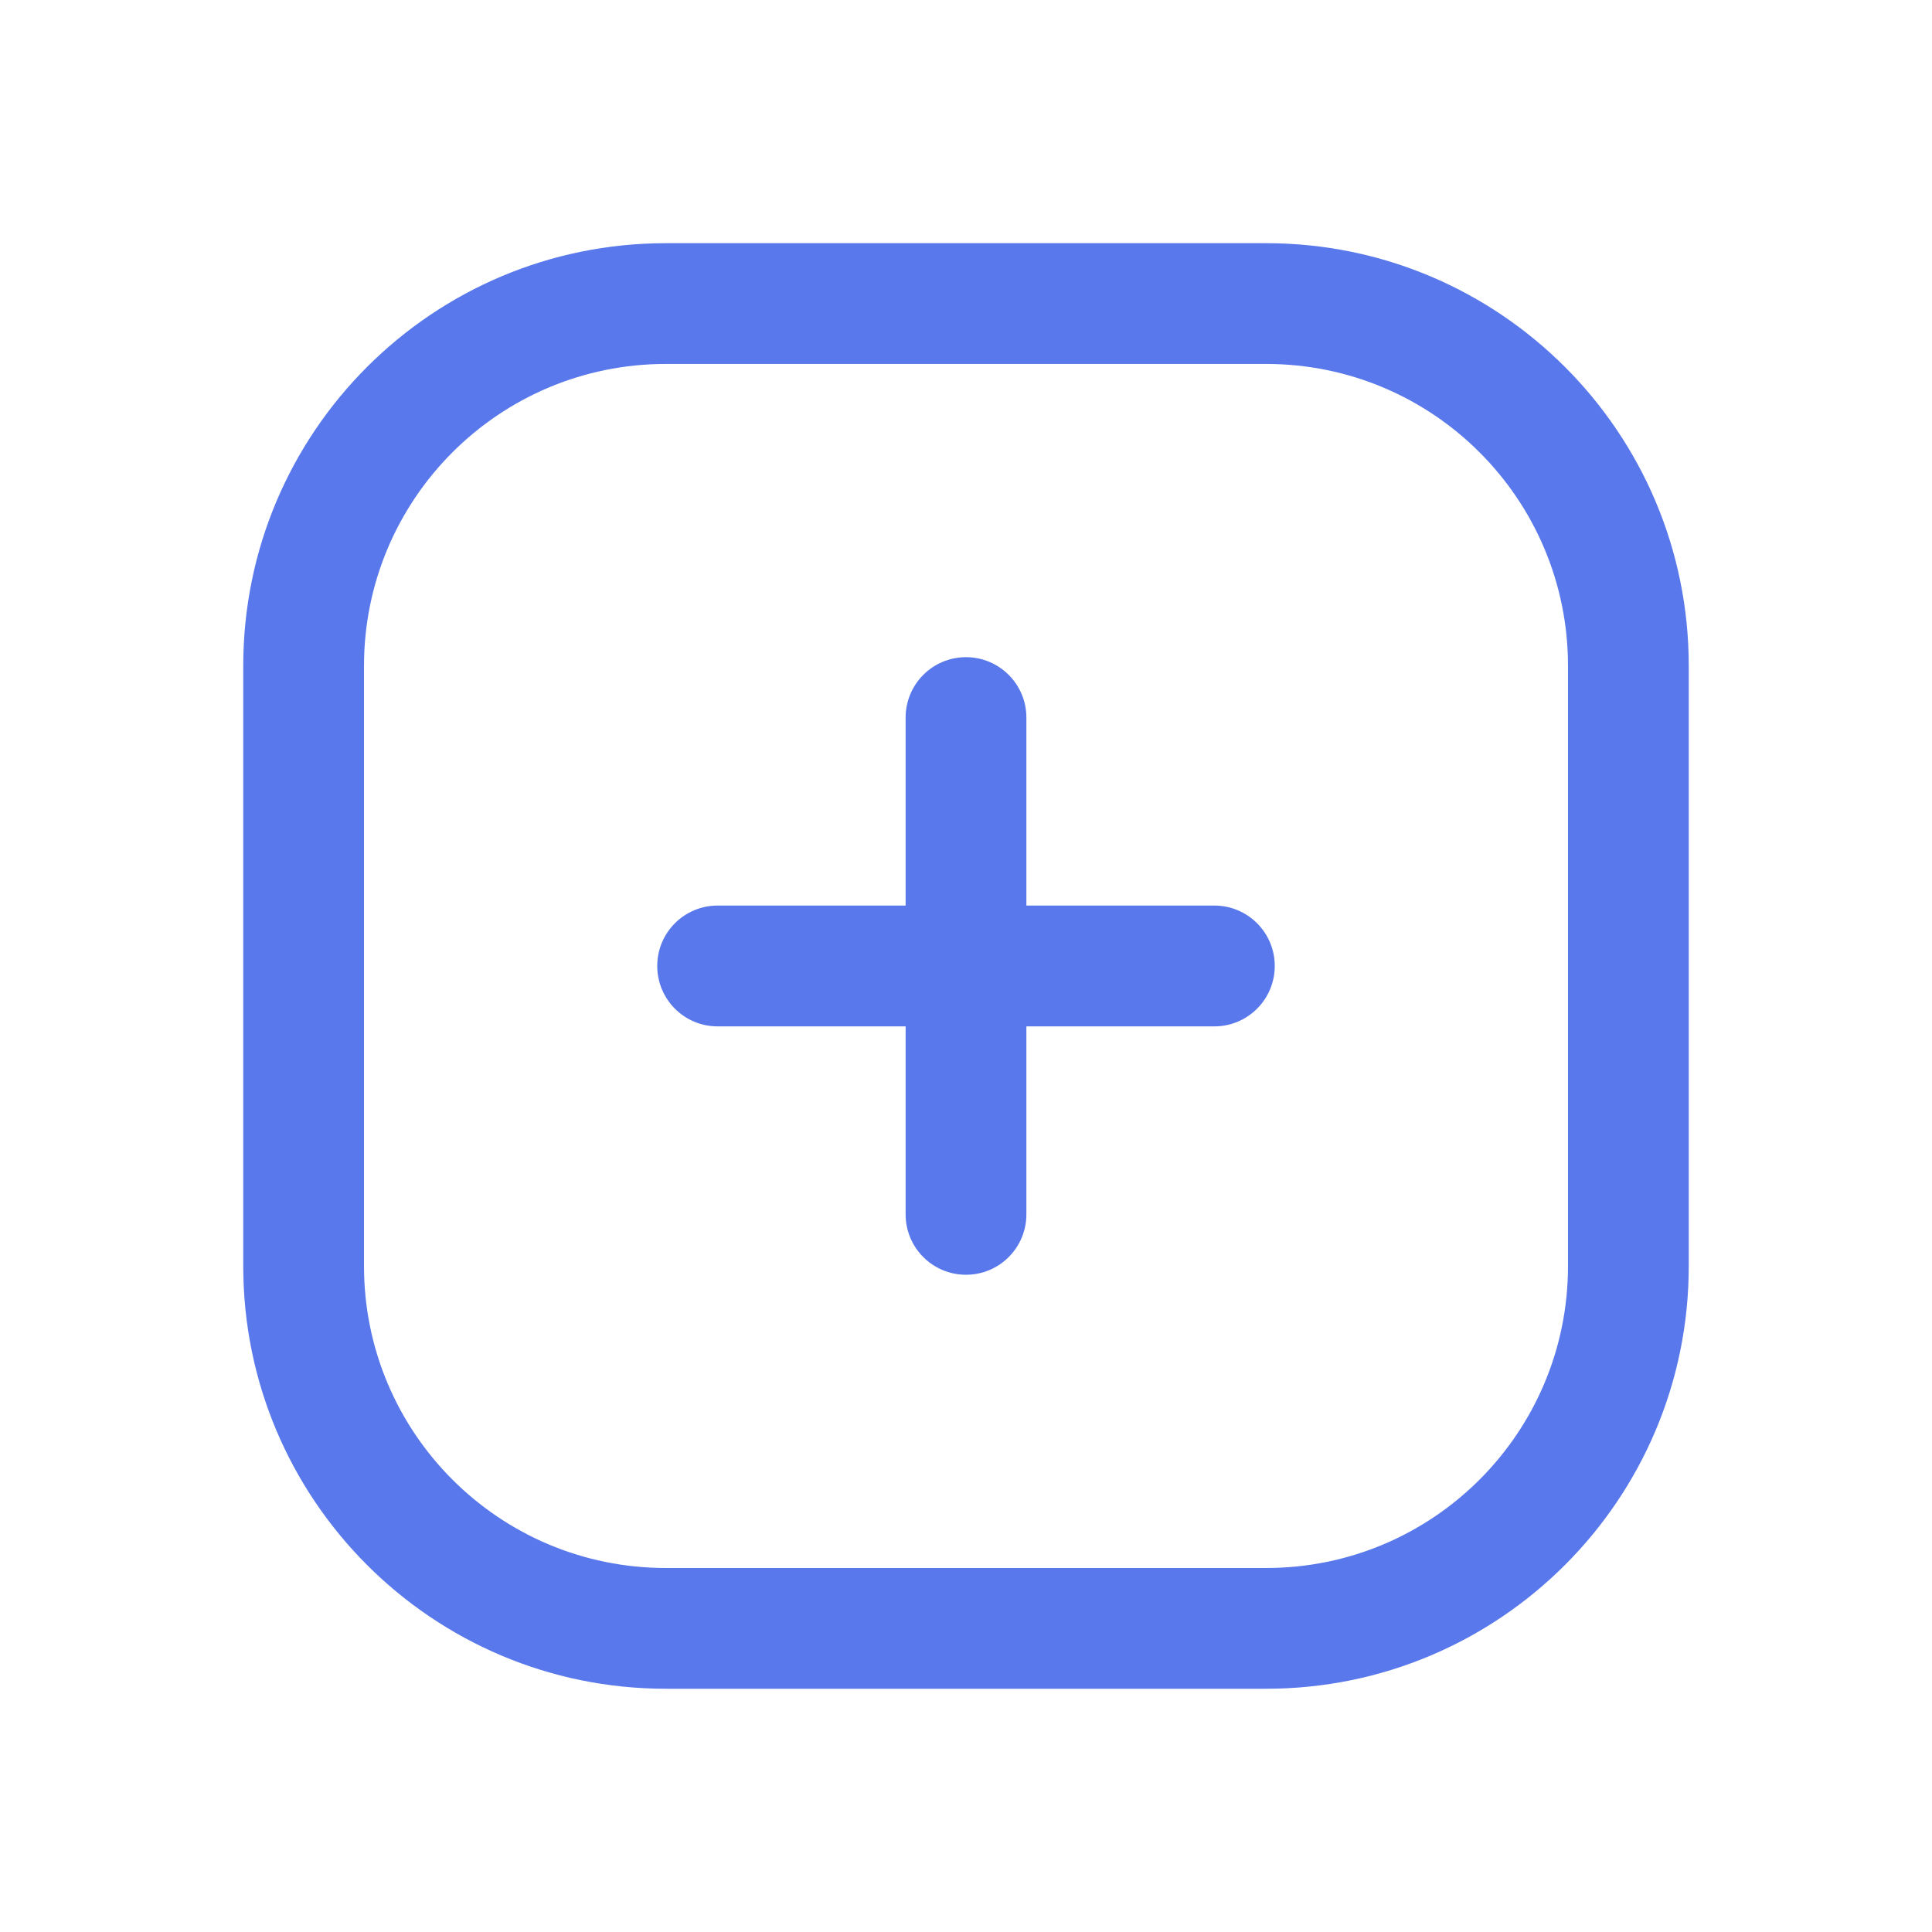
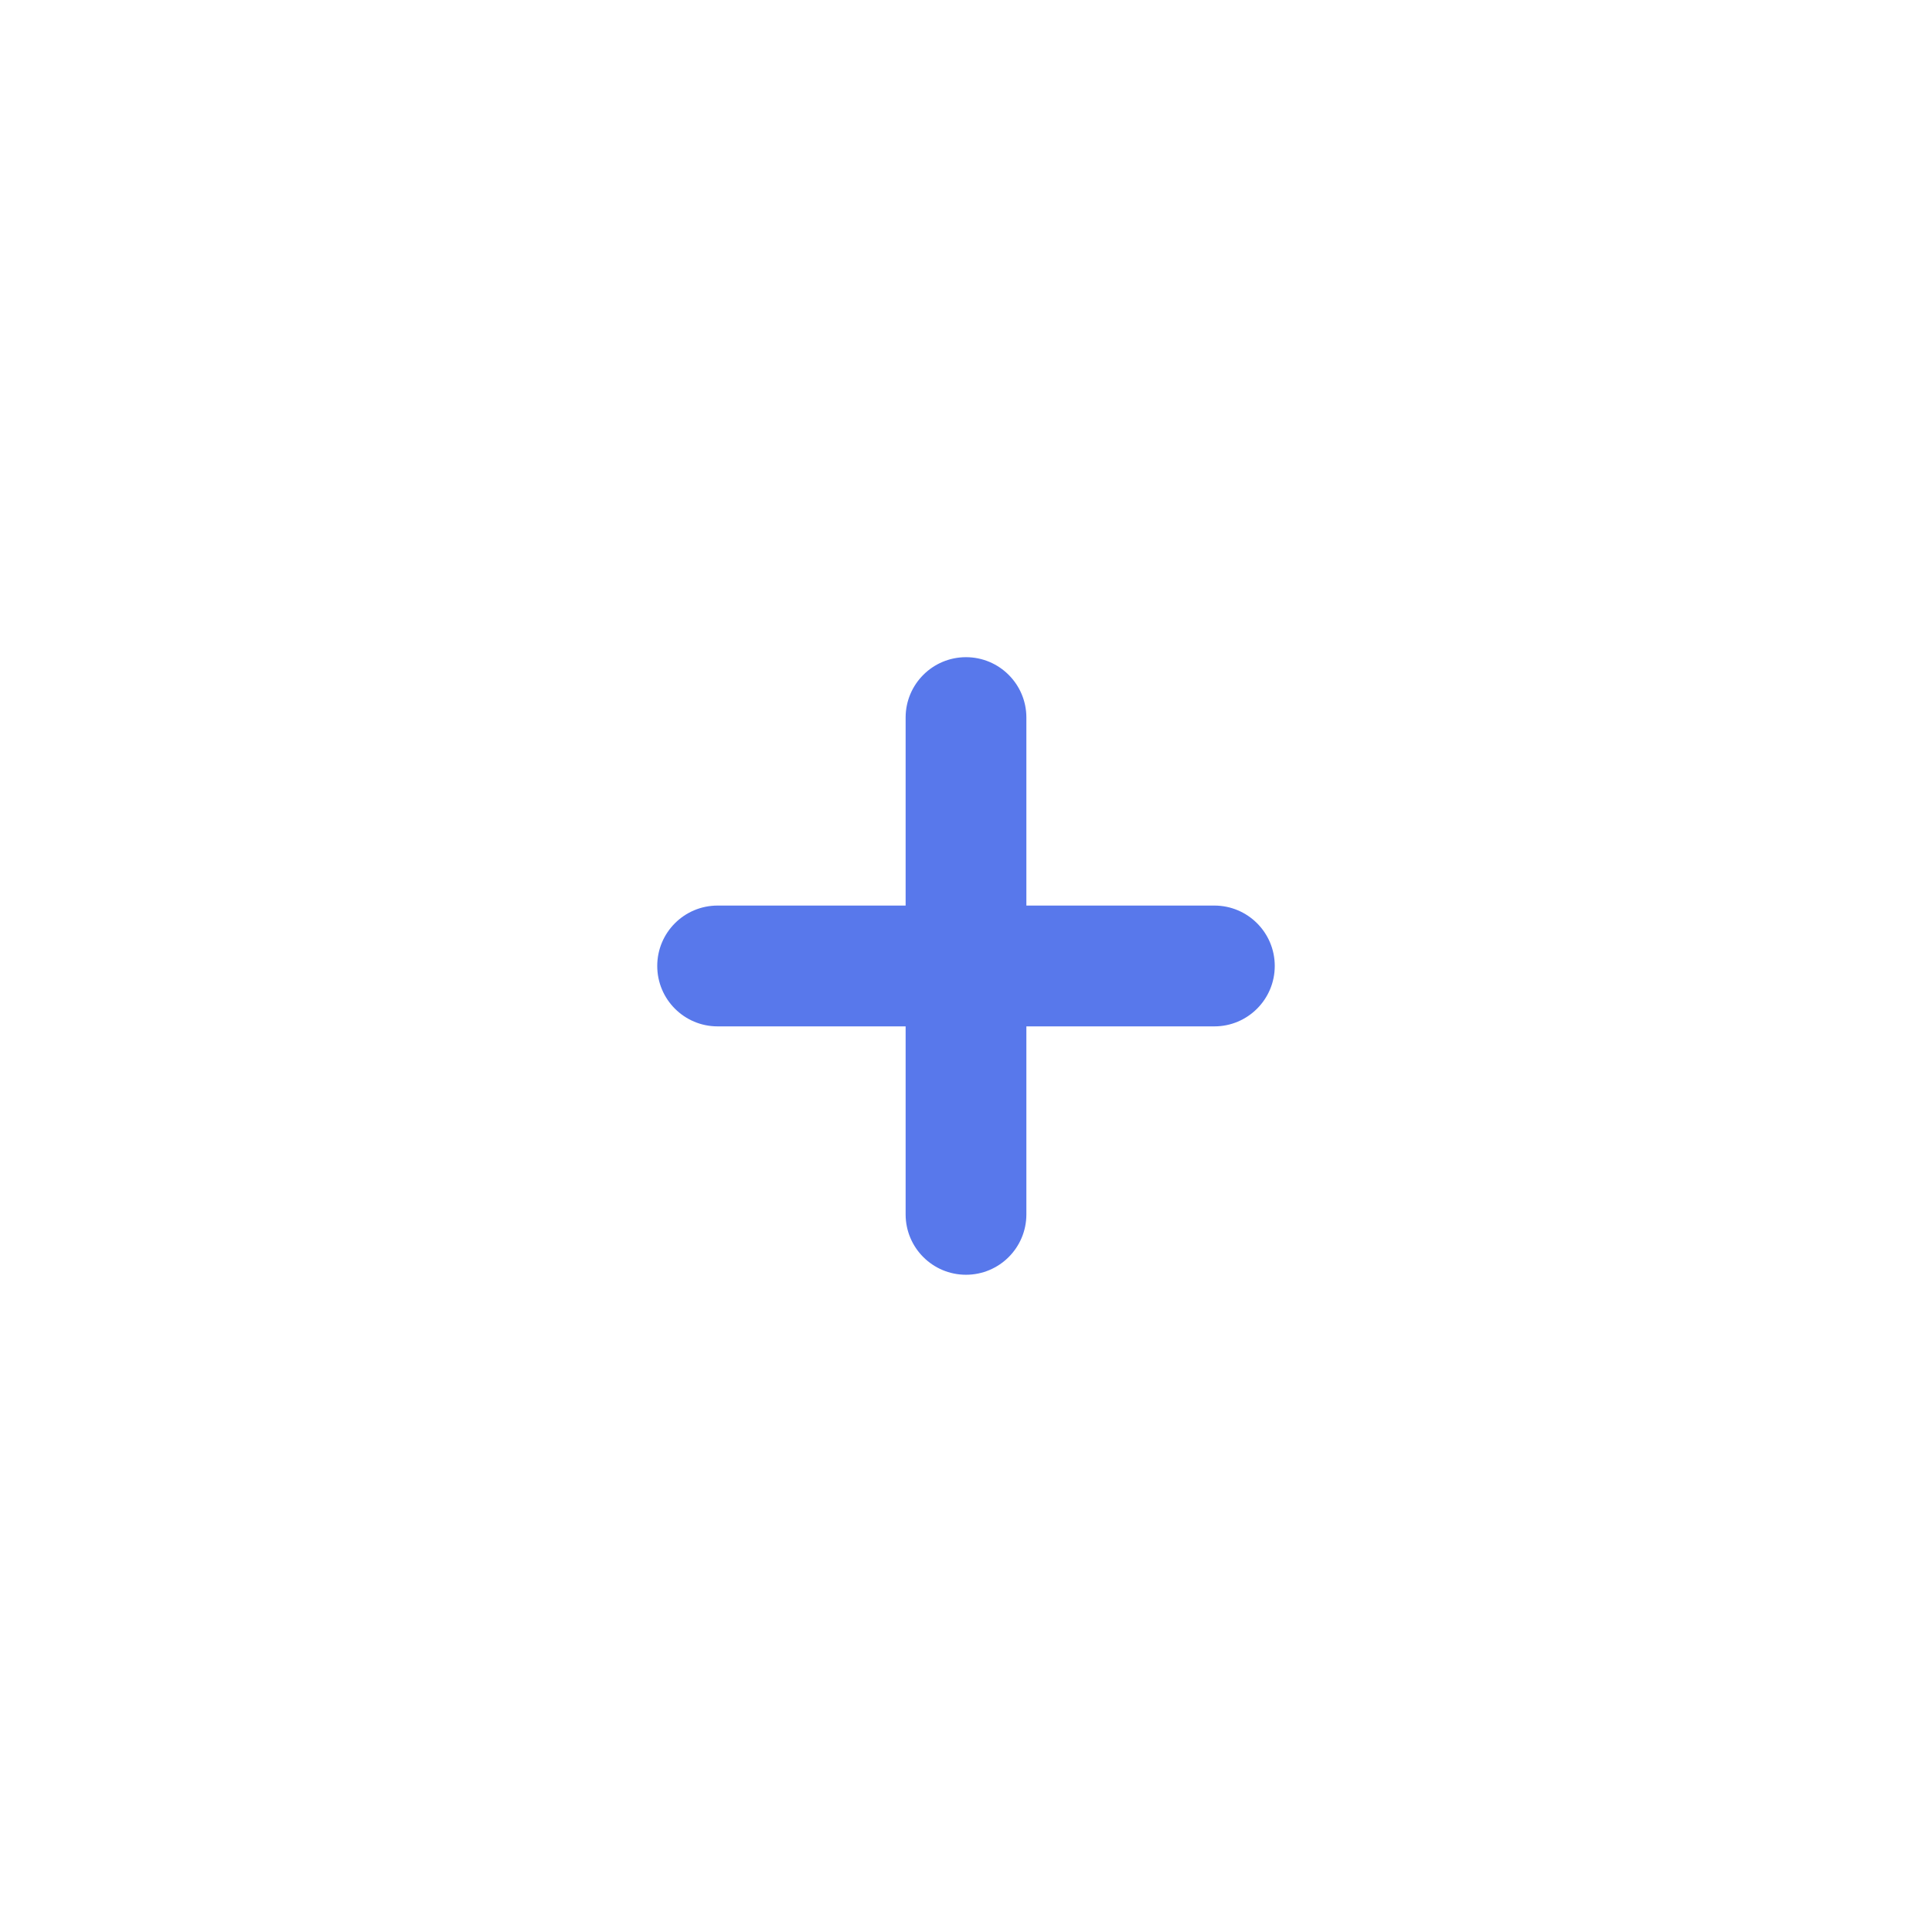
<svg xmlns="http://www.w3.org/2000/svg" width="32" height="32" viewBox="0 0 32 32" fill="none">
  <path d="M10.886 15.999C10.886 15.447 11.333 14.999 11.886 14.999H15V11.885C15 11.333 15.447 10.885 16 10.885C16.552 10.885 17 11.333 17 11.885V14.999H20.114C20.666 14.999 21.114 15.447 21.114 15.999C21.114 16.552 20.666 17 20.114 17H17V20.114C17 20.666 16.552 21.114 16 21.114C15.447 21.114 15 20.666 15 20.114V17H11.886C11.333 17 10.886 16.552 10.886 15.999Z" fill="#5878EB" />
-   <path fill-rule="evenodd" clip-rule="evenodd" d="M4.029 11.028C4.029 7.162 7.163 4.028 11.029 4.028H20.971C24.837 4.028 27.971 7.162 27.971 11.028V20.971C27.971 24.837 24.837 27.971 20.971 27.971H11.029C7.163 27.971 4.029 24.837 4.029 20.971V11.028ZM11.029 6.028C8.267 6.028 6.029 8.267 6.029 11.028V20.971C6.029 23.733 8.267 25.971 11.029 25.971H20.971C23.733 25.971 25.971 23.733 25.971 20.971V11.028C25.971 8.267 23.733 6.028 20.971 6.028H11.029Z" fill="#5878EB" />
</svg>